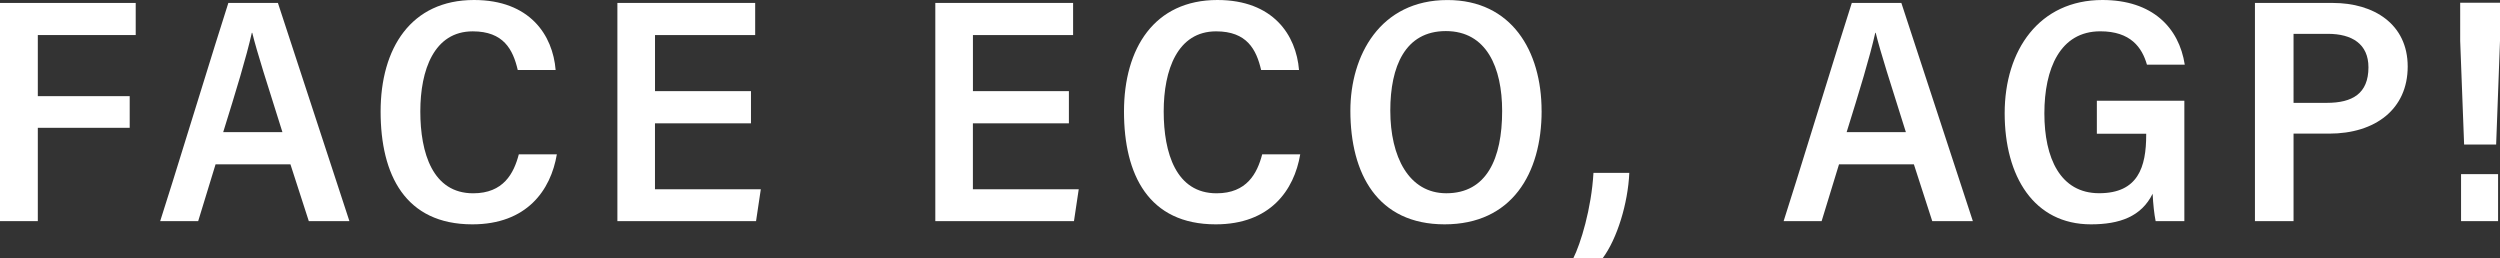
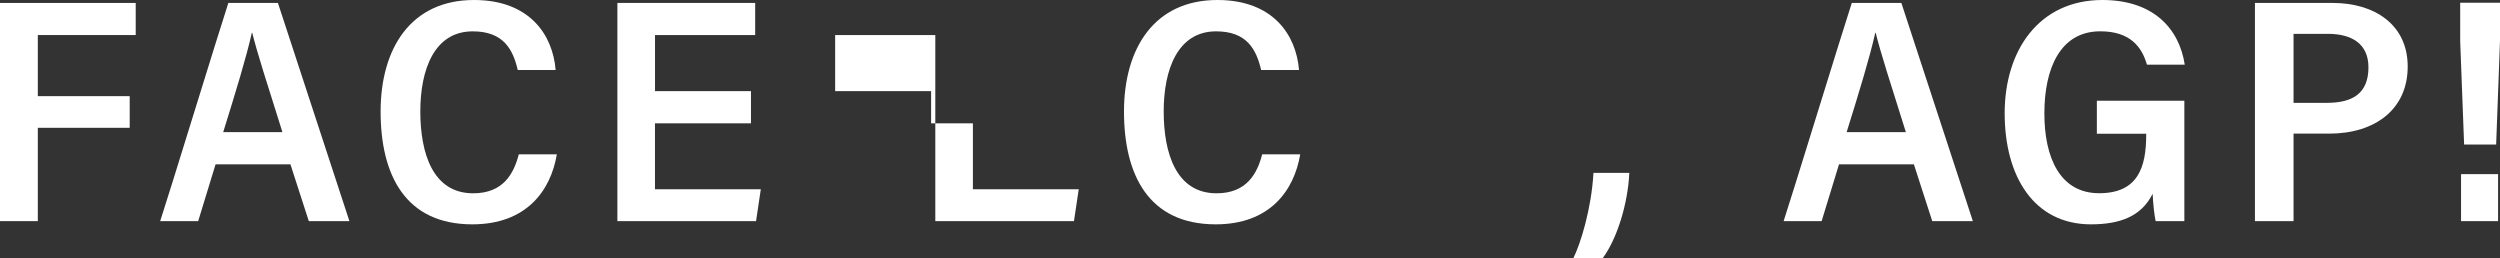
<svg xmlns="http://www.w3.org/2000/svg" viewBox="0 0 661.17 68.34">
  <rect x="0" y="0" width="661.17" height="68.34" fill="#333333" stroke="none" />
  <defs>
    <style>.d{fill:#fff;}</style>
  </defs>
  <g id="a" />
  <g id="b">
    <g id="c">
      <g>
        <path class="d" d="M0,.78H35.89V9.27H10V25.43h24.3v8.37H10v24.68H0V.78Z" />
        <path class="d" d="M57.01,43.46l-4.6,15.03h-10.05c1.88-5.6,15.92-51.35,18.03-57.71h13.11l18.91,57.71h-10.74l-4.86-15.03h-19.79Zm17.68-8.52c-4.03-12.78-6.73-21.15-7.98-26.27h-.11c-1.47,6.55-4.22,15.51-7.57,26.27h15.65Z" />
        <path class="d" d="M147.27,40.8c-1.61,9.55-7.97,18.53-22.36,18.53-17.74,0-24.25-13.1-24.25-29.83S108.68,0,125.36,0c14.79,0,20.84,9.3,21.59,18.52h-10.02c-1.27-5.44-3.76-10.23-11.91-10.23-10.21,0-13.86,10.19-13.86,21.18s3.26,21.65,13.98,21.65c8,0,10.75-5.25,12.07-10.31h10.05Z" />
        <path class="d" d="M198.6,32.62h-25.38v17.43h27.99l-1.26,8.43h-36.67V.78h36.44V9.27h-26.49v14.83h25.38v8.52Z" />
-         <path class="d" d="M282.68,32.62h-25.38v17.43h27.99l-1.26,8.43h-36.67V.78h36.44V9.27h-26.49v14.83h25.38v8.52Z" />
+         <path class="d" d="M282.68,32.62h-25.38v17.43h27.99l-1.26,8.43h-36.67V.78V9.27h-26.49v14.83h25.38v8.52Z" />
        <path class="d" d="M343.87,40.8c-1.61,9.55-7.97,18.53-22.36,18.53-17.74,0-24.25-13.1-24.25-29.83S305.28,0,321.96,0c14.79,0,20.84,9.3,21.59,18.52h-10.02c-1.27-5.44-3.76-10.23-11.91-10.23-10.21,0-13.86,10.19-13.86,21.18s3.26,21.65,13.98,21.65c8,0,10.75-5.25,12.07-10.31h10.05Z" />
-         <path class="d" d="M407.71,29.33c0,16.6-7.91,30-25.66,30s-24.92-13.36-24.92-30.06c0-14.52,7.8-29.26,25.68-29.26,16.92,0,24.89,13.43,24.89,29.33Zm-40.02-.08c0,12.21,4.89,21.86,14.82,21.86,10.66,0,14.76-9.17,14.76-21.75,0-11.5-4.12-21.14-14.89-21.14s-14.69,9.35-14.69,21.03Z" />
        <path class="d" d="M416.07,68.34c1.97-3.92,4.81-13.15,5.35-22.62h9.48c-.36,8.06-3.2,17.42-7.08,22.62h-7.76Z" />
        <path class="d" d="M486.36,43.46l-4.6,15.03h-10.05c1.88-5.6,15.92-51.35,18.03-57.71h13.11l18.91,57.71h-10.74l-4.86-15.03h-19.79Zm17.68-8.52c-4.03-12.78-6.73-21.15-7.98-26.27h-.11c-1.47,6.55-4.22,15.51-7.57,26.27h15.65Z" />
        <path class="d" d="M577.69,58.49h-7.59c-.37-1.81-.66-4.39-.8-7.25-2.99,6.05-8.74,8.09-16.31,8.09-15.09,0-22.82-12.68-22.82-29.38s9.14-29.95,25.85-29.95c13.22,0,20.26,7.29,21.78,17.11h-10c-1.3-4.53-4.29-8.83-12.33-8.83-10.68,0-14.8,9.93-14.8,21.72s4.19,21.1,14.49,21.1,12.44-6.92,12.44-15.44v-.3h-13.05v-8.72h23.14v31.84Z" />
        <path class="d" d="M596.36,.78h20.61c10.81,0,19.79,5.57,19.79,16.82s-8.54,17.74-20.77,17.74h-9.42v23.14h-10.21V.78Zm10.21,26.42h8.83c6.69,0,10.98-2.42,10.98-9.4,0-6.19-4.38-8.85-10.71-8.85h-9.1V27.21Z" />
        <path class="d" d="M651.68,38.23l-1.04-27.42V.72h10.53V10.81l-1.02,27.42h-8.47Zm-.81,20.25v-12.43h9.79v12.43h-9.79Z" />
      </g>
    </g>
  </g>
</svg>